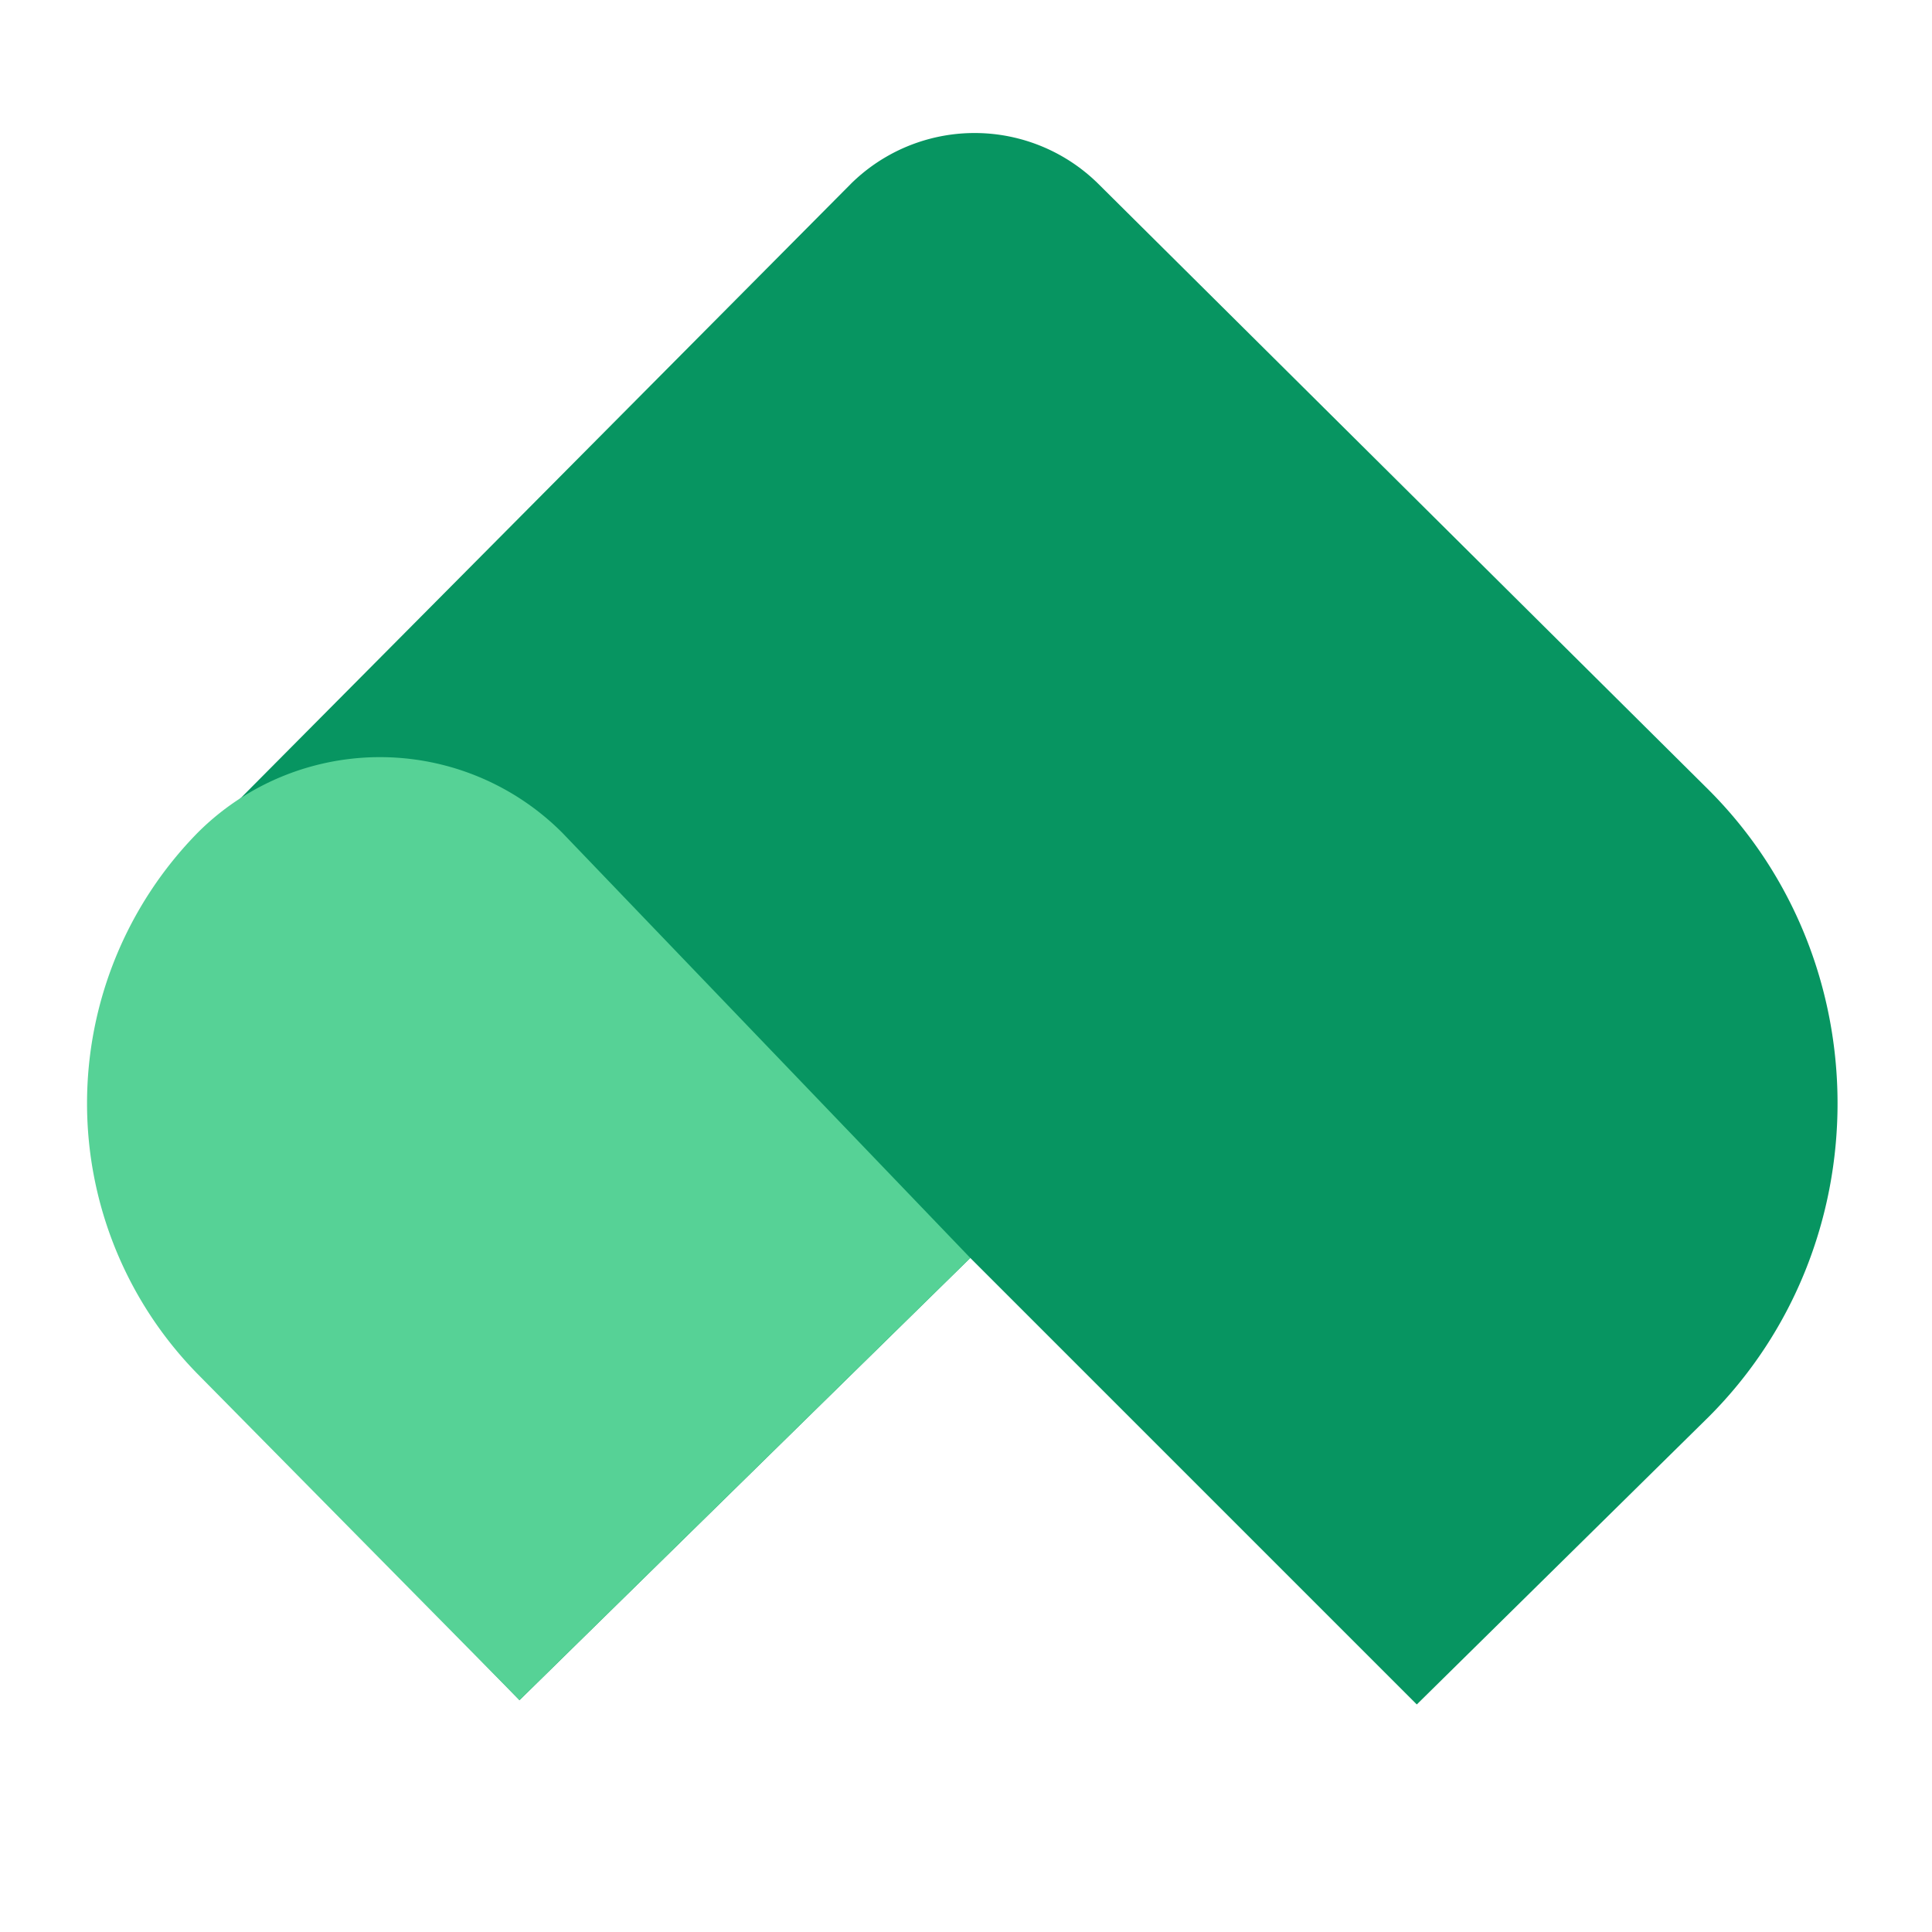
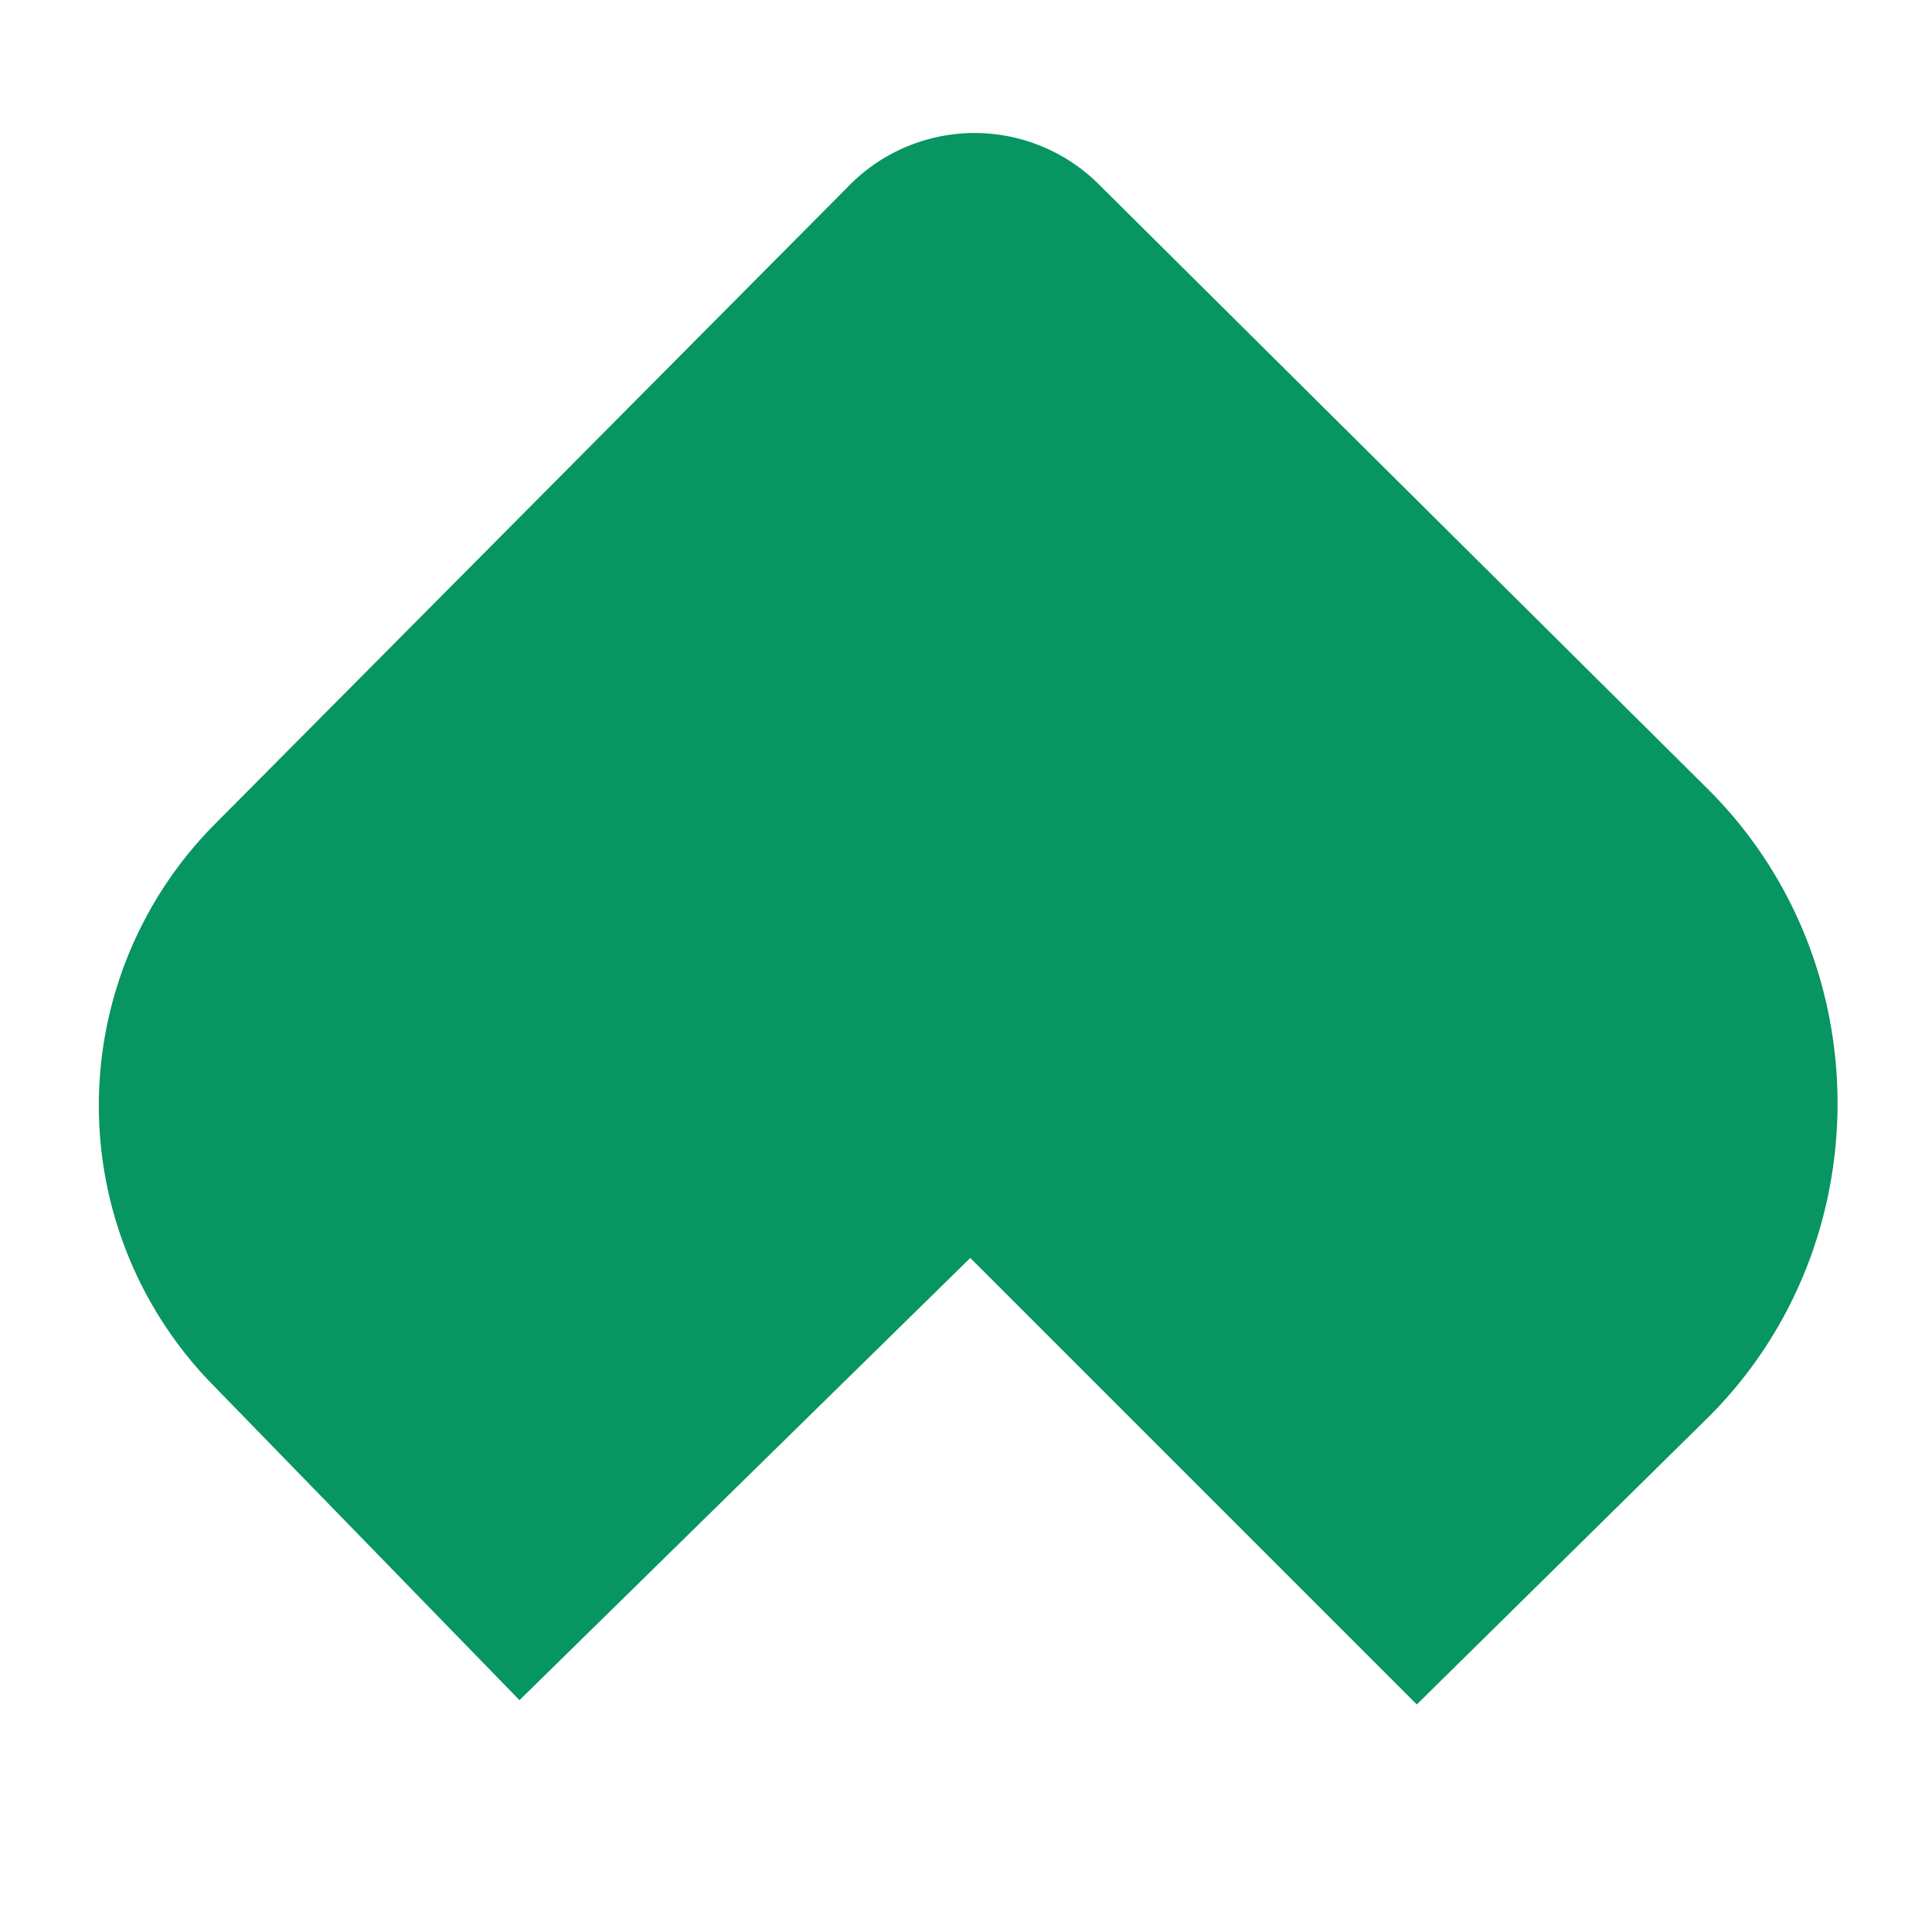
<svg xmlns="http://www.w3.org/2000/svg" width="45" height="45">
  <g fill="none">
    <path fill="#079561" d="M19.8 4.3a4.1 4.1 0 0 1 5.8 0l14.2 14.1c4 4 4 10.6 0 14.6L33 39.7 22.6 29.3 12.1 39.6 5 32.3a9.3 9.3 0 0 1 0-13.1l14.9-15Z" />
-     <path fill="#56D296" d="M4.6 19.4a6 6 0 0 1 8.5 0l9.5 9.9-10.5 10.3L4.6 32a9 9 0 0 1 0-12.6Z" />
  </g>
</svg>